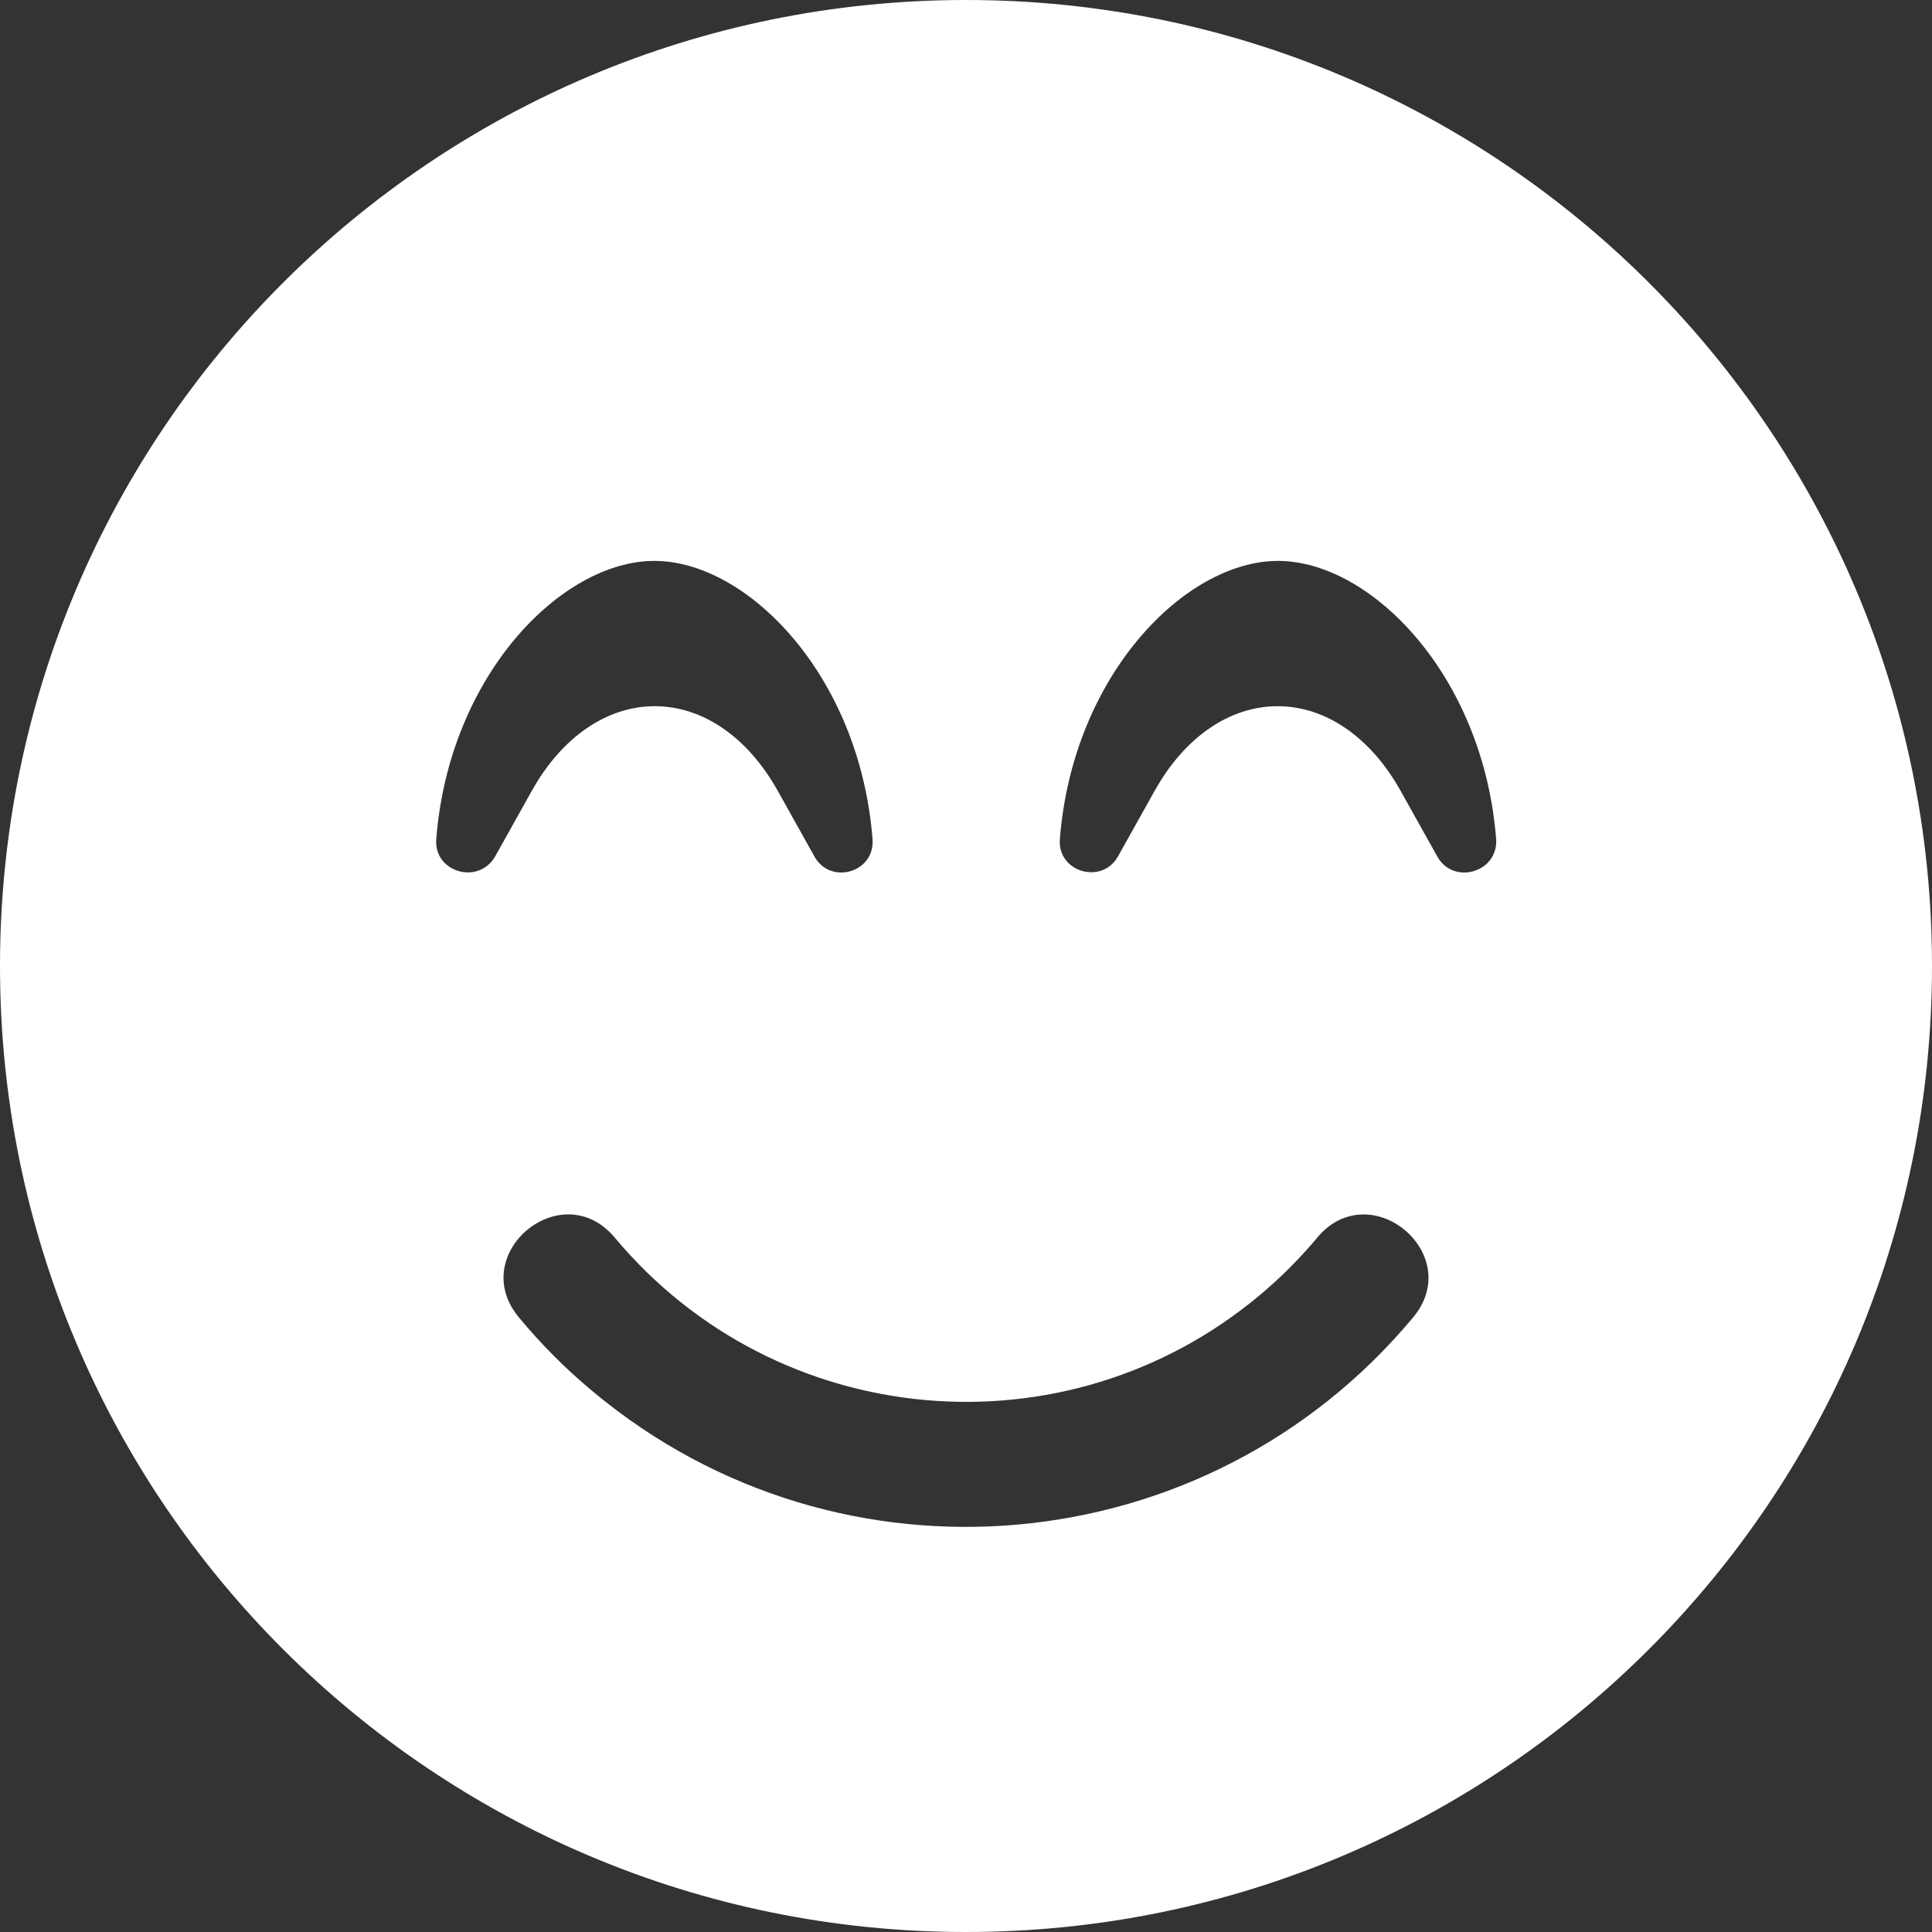
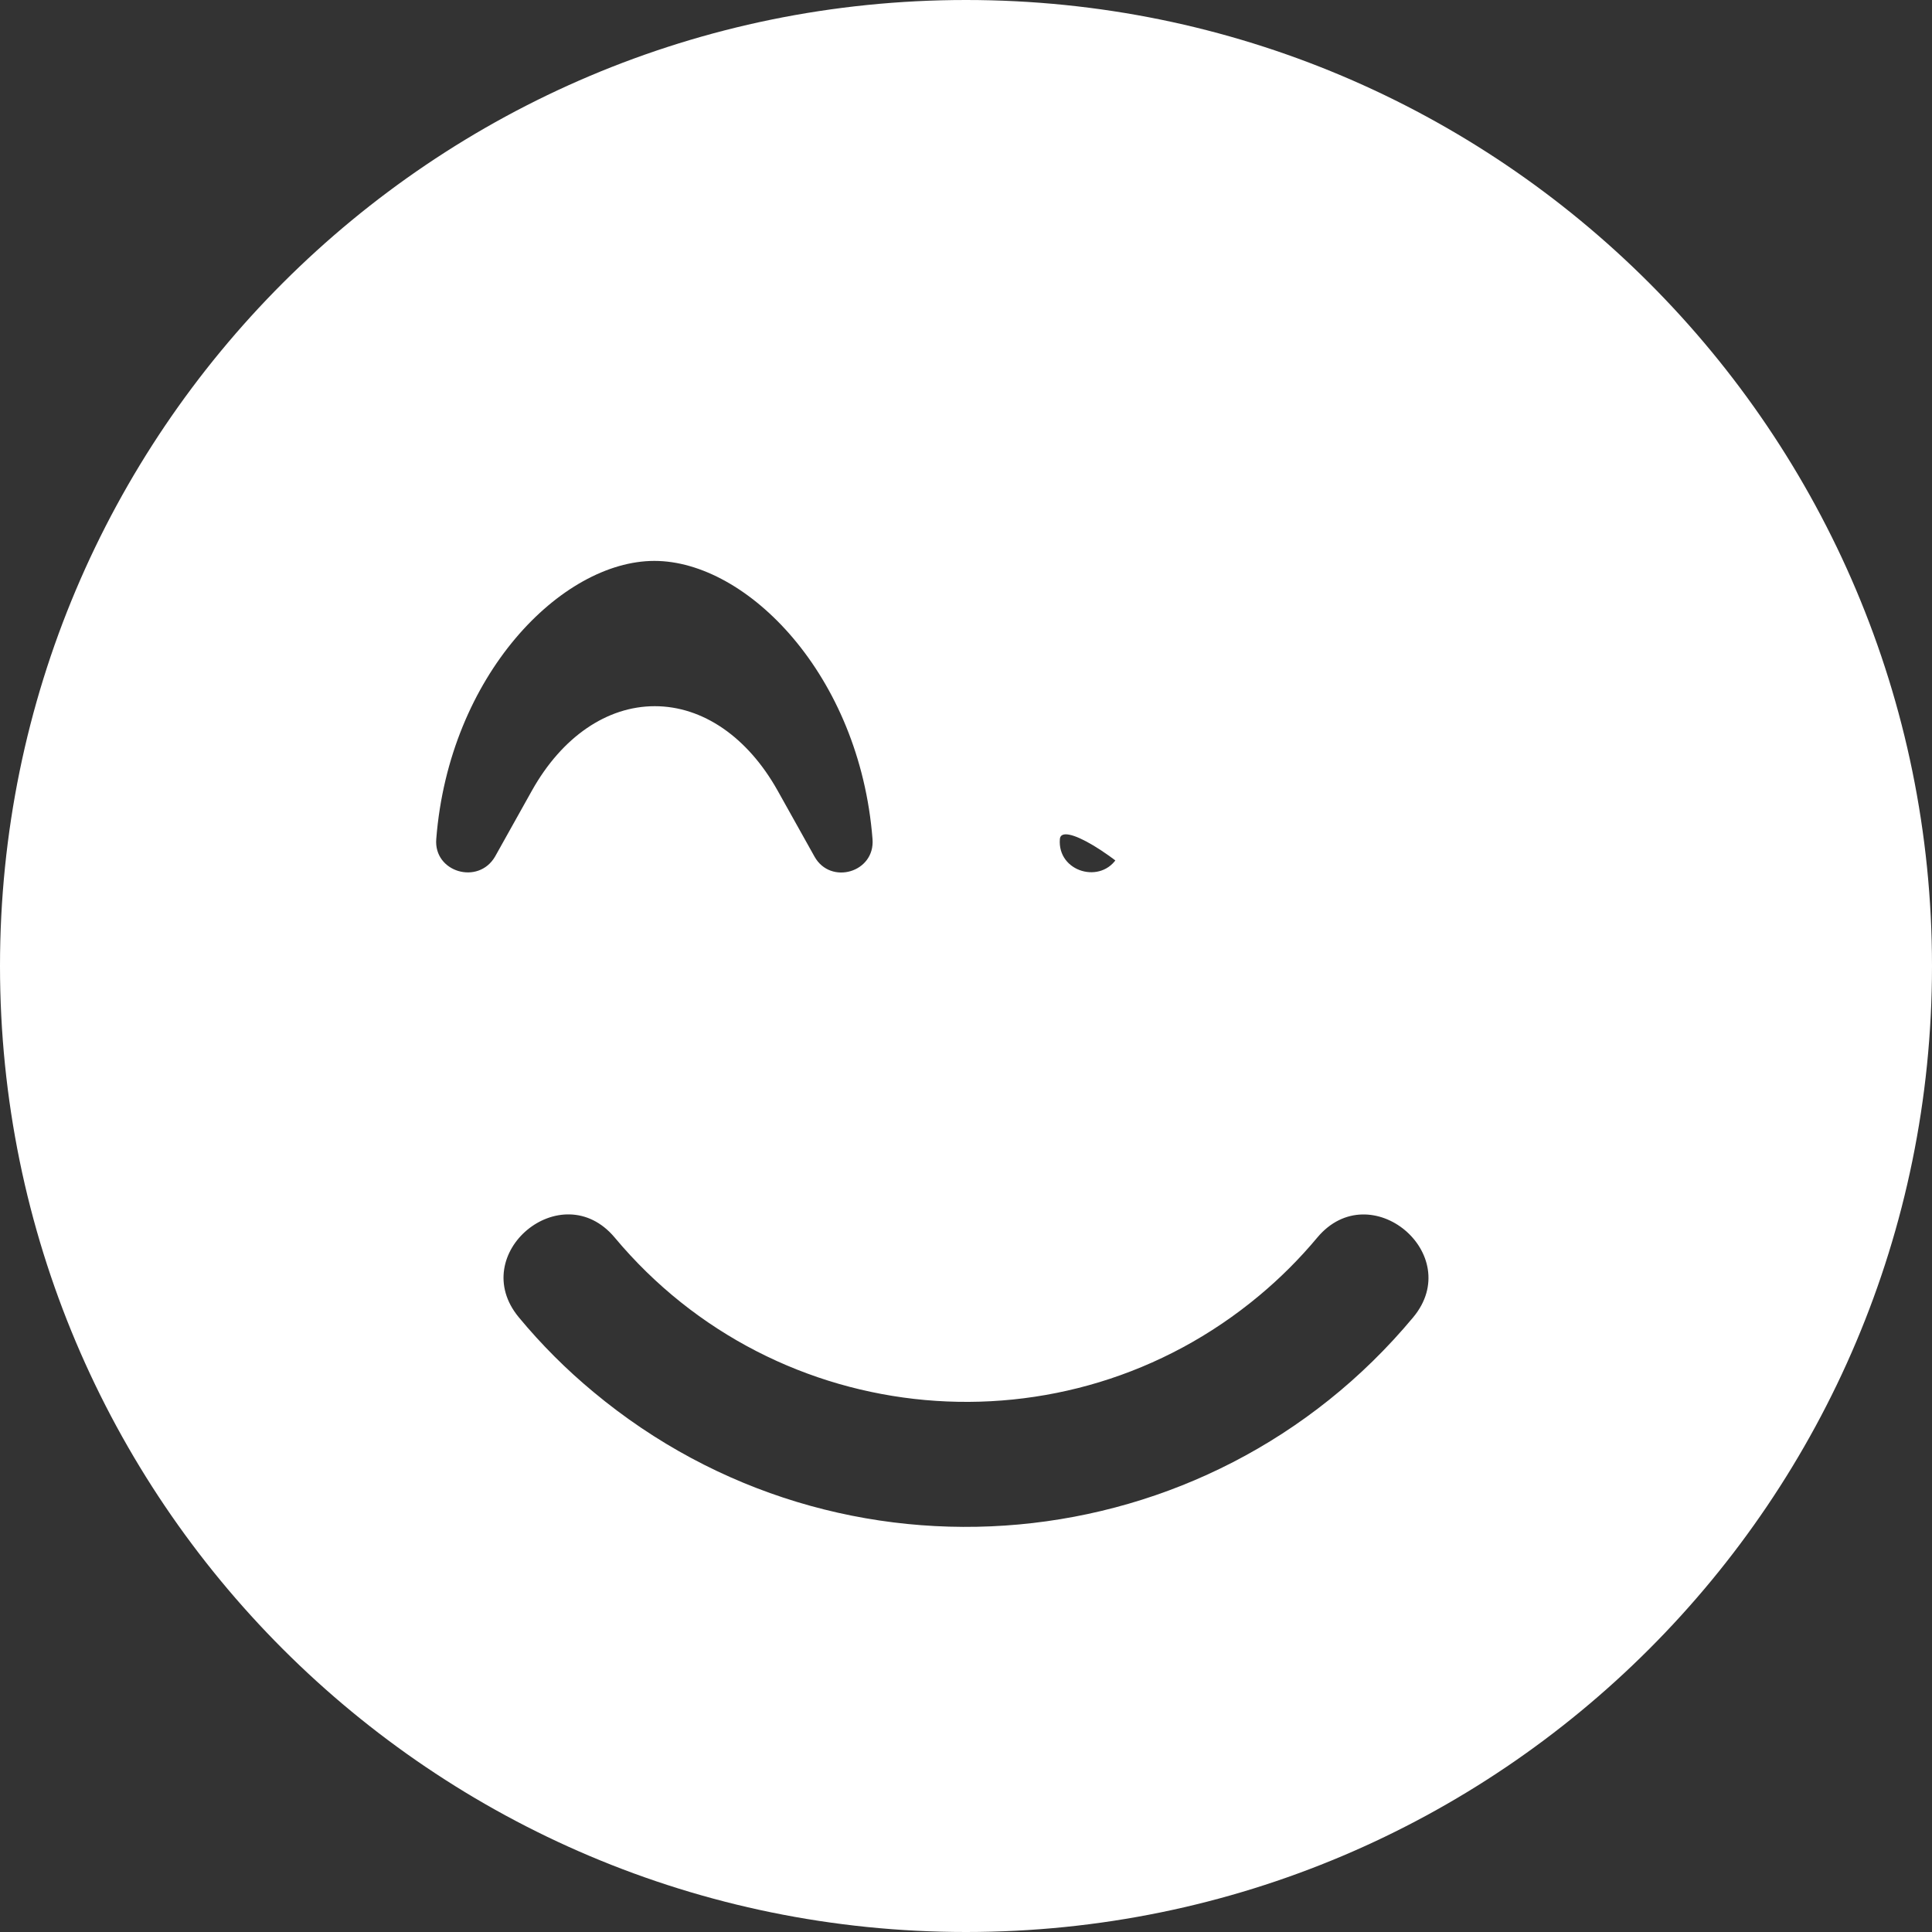
<svg xmlns="http://www.w3.org/2000/svg" version="1.1" id="Ebene_1" x="0px" y="0px" viewBox="0 0 496 496" style="enable-background:new 0 0 496 496;" xml:space="preserve">
  <rect x="0" y="0" width="496" height="496" fill="#333333" stroke="none" />
  <style type="text/css">
	.st0{fill:#FFFFFF;}
</style>
-   <path class="st0" d="M248,0C111,0,0,111,0,248s111,248,248,248s248-111,248-248S385,0,248,0z M112,215.4c3.3-42.1,32.2-71.4,56-71.4  s52.7,29.3,56,71.4c0.7,8.6-10.8,11.9-14.9,4.5l-9.5-17c-7.7-13.7-19.2-21.6-31.5-21.6s-23.8,7.9-31.5,21.6l-9.5,17  C122.8,227.3,111.3,223.9,112,215.4z M362.8,338.2c-52.8,63.4-147,72-210.4,19.2c-7-5.8-13.4-12.2-19.2-19.2  c-13.5-16.3,11-36.7,24.6-20.5c41.6,49.8,115.7,56.5,165.5,14.9c5.4-4.5,10.4-9.5,14.9-14.9C351.8,301.5,376.3,322,362.8,338.2z   M369,219.9l-9.5-17c-7.7-13.7-19.2-21.6-31.5-21.6s-23.8,7.9-31.5,21.6l-9.5,17c-4.1,7.3-15.6,4-14.9-4.5  c3.3-42.1,32.2-71.4,56-71.4s52.7,29.3,56,71.4C384.7,224,373.1,227.3,369,219.9z" />
+   <path class="st0" d="M248,0C111,0,0,111,0,248s111,248,248,248s248-111,248-248S385,0,248,0z M112,215.4c3.3-42.1,32.2-71.4,56-71.4  s52.7,29.3,56,71.4c0.7,8.6-10.8,11.9-14.9,4.5l-9.5-17c-7.7-13.7-19.2-21.6-31.5-21.6s-23.8,7.9-31.5,21.6l-9.5,17  C122.8,227.3,111.3,223.9,112,215.4z M362.8,338.2c-52.8,63.4-147,72-210.4,19.2c-7-5.8-13.4-12.2-19.2-19.2  c-13.5-16.3,11-36.7,24.6-20.5c41.6,49.8,115.7,56.5,165.5,14.9c5.4-4.5,10.4-9.5,14.9-14.9C351.8,301.5,376.3,322,362.8,338.2z   M369,219.9l-9.5-17c-7.7-13.7-19.2-21.6-31.5-21.6s-23.8,7.9-31.5,21.6l-9.5,17c-4.1,7.3-15.6,4-14.9-4.5  s52.7,29.3,56,71.4C384.7,224,373.1,227.3,369,219.9z" />
</svg>